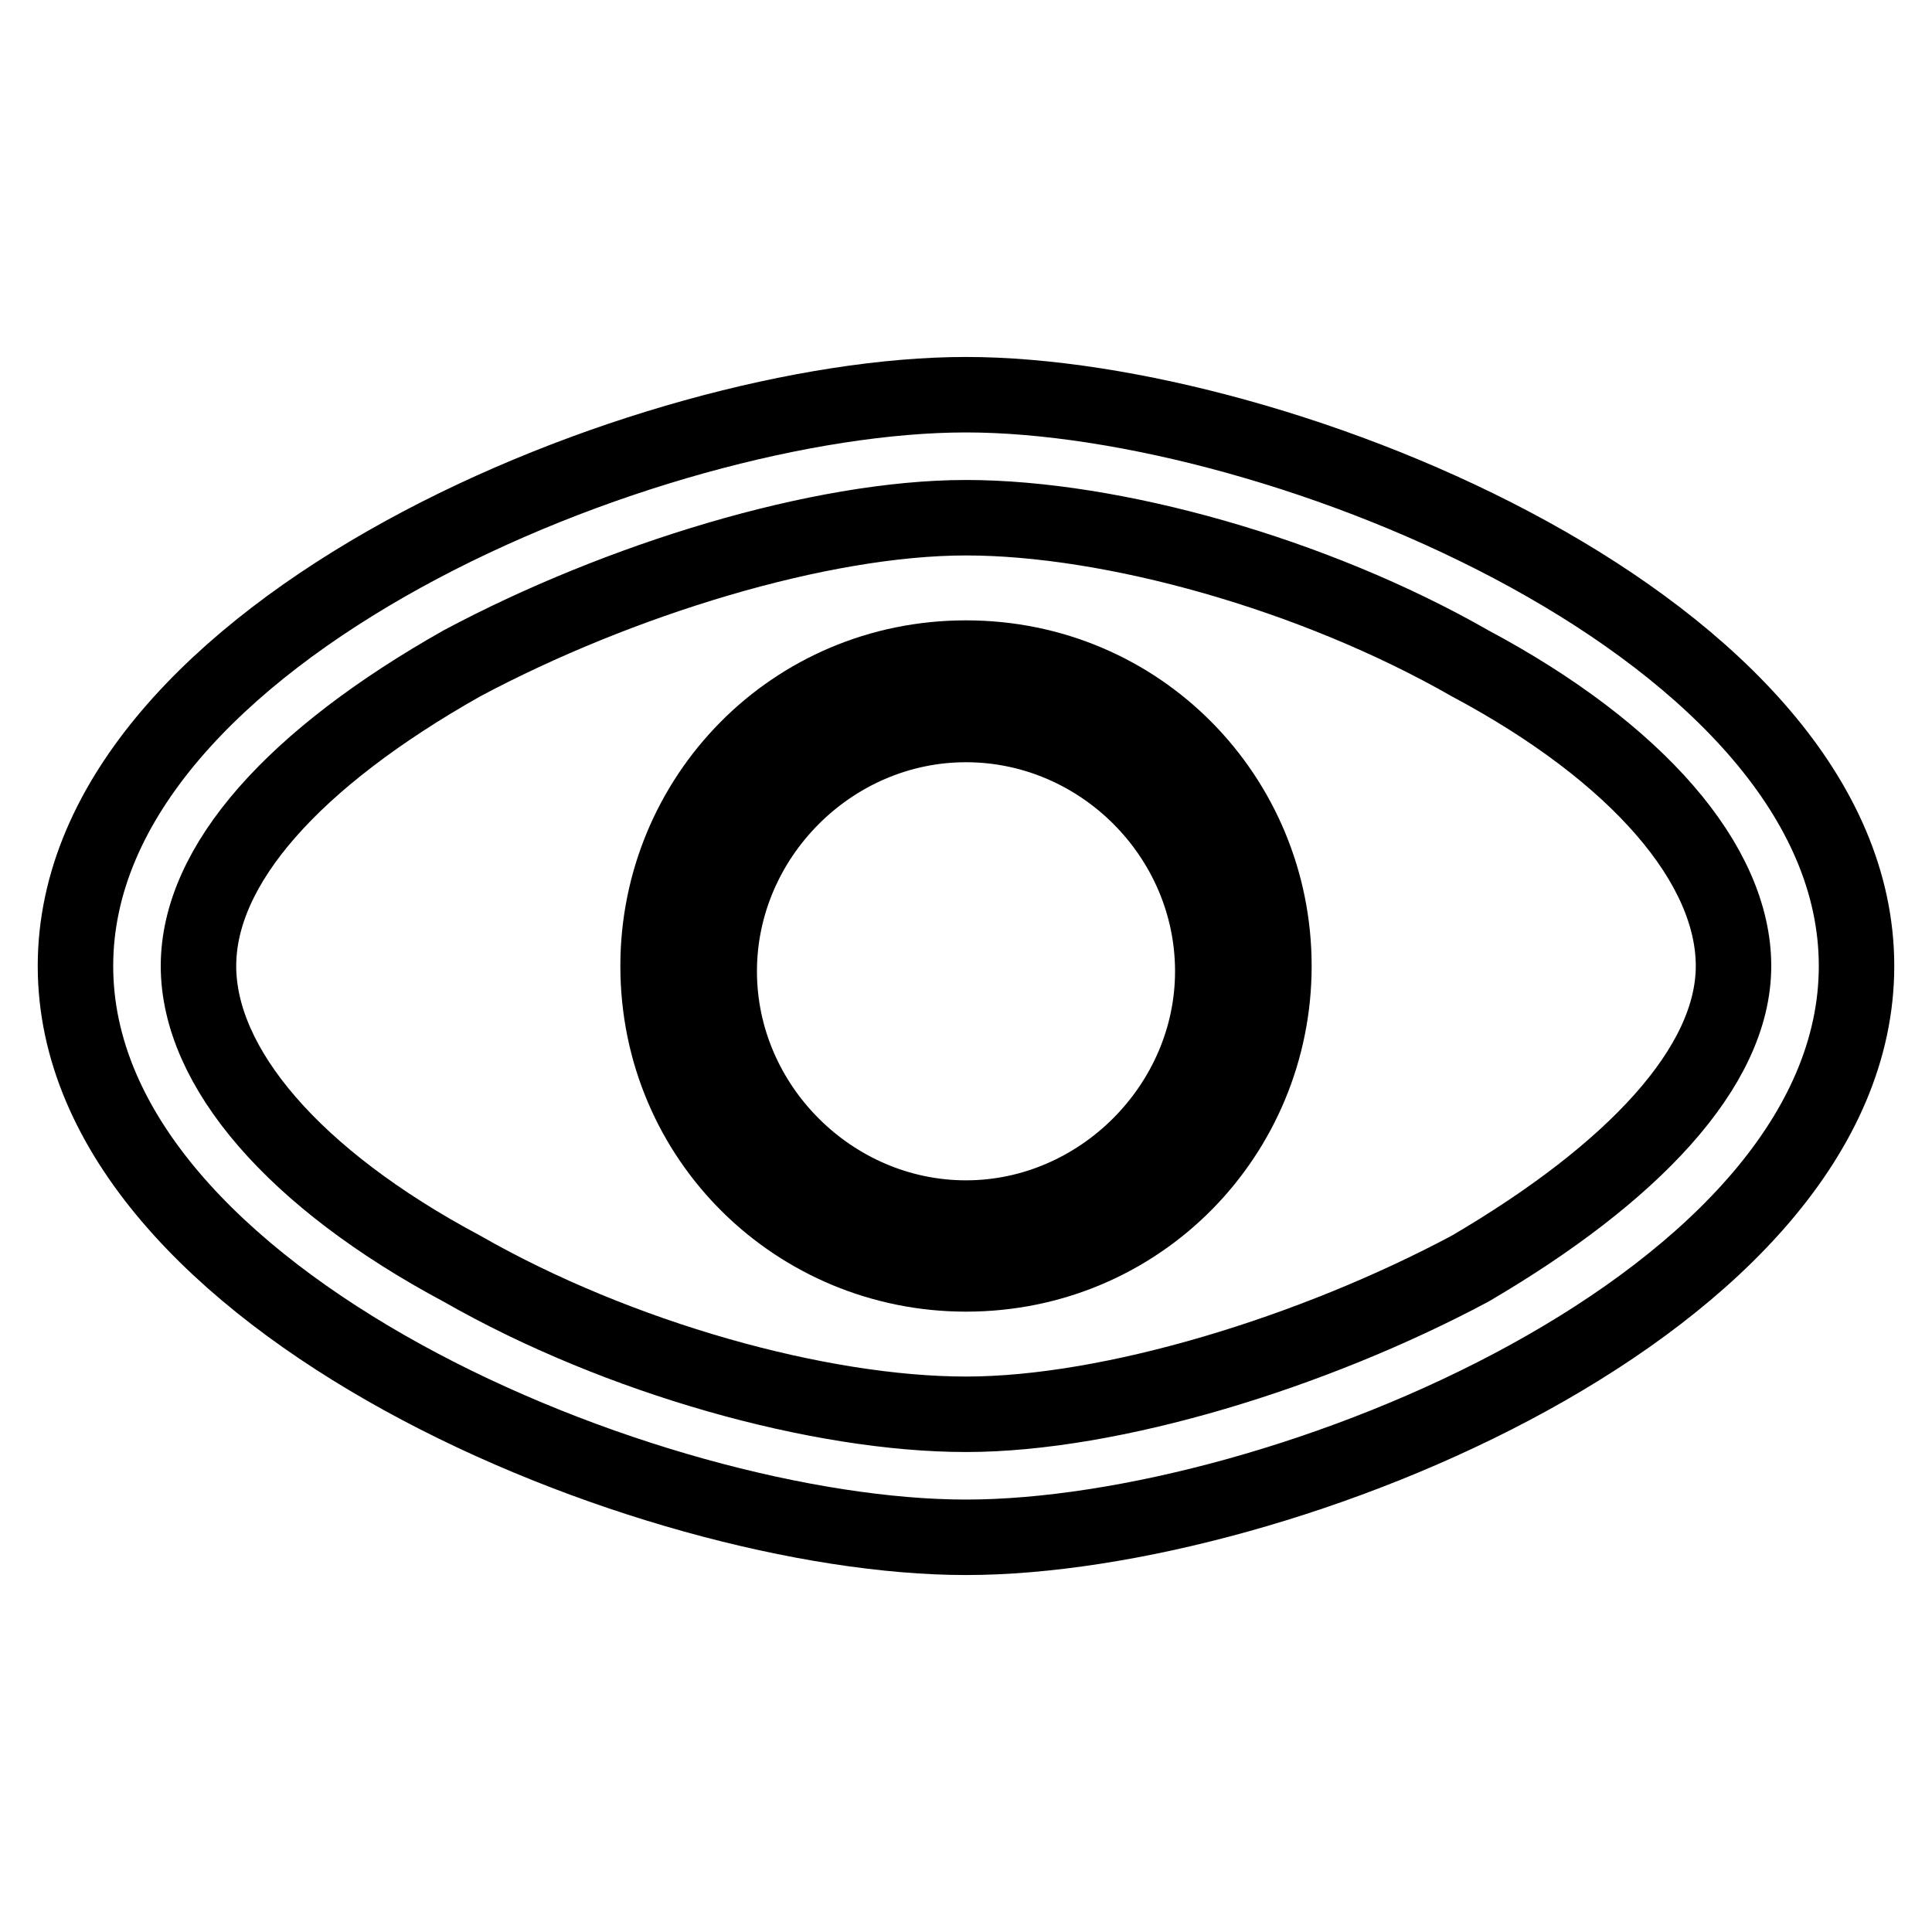
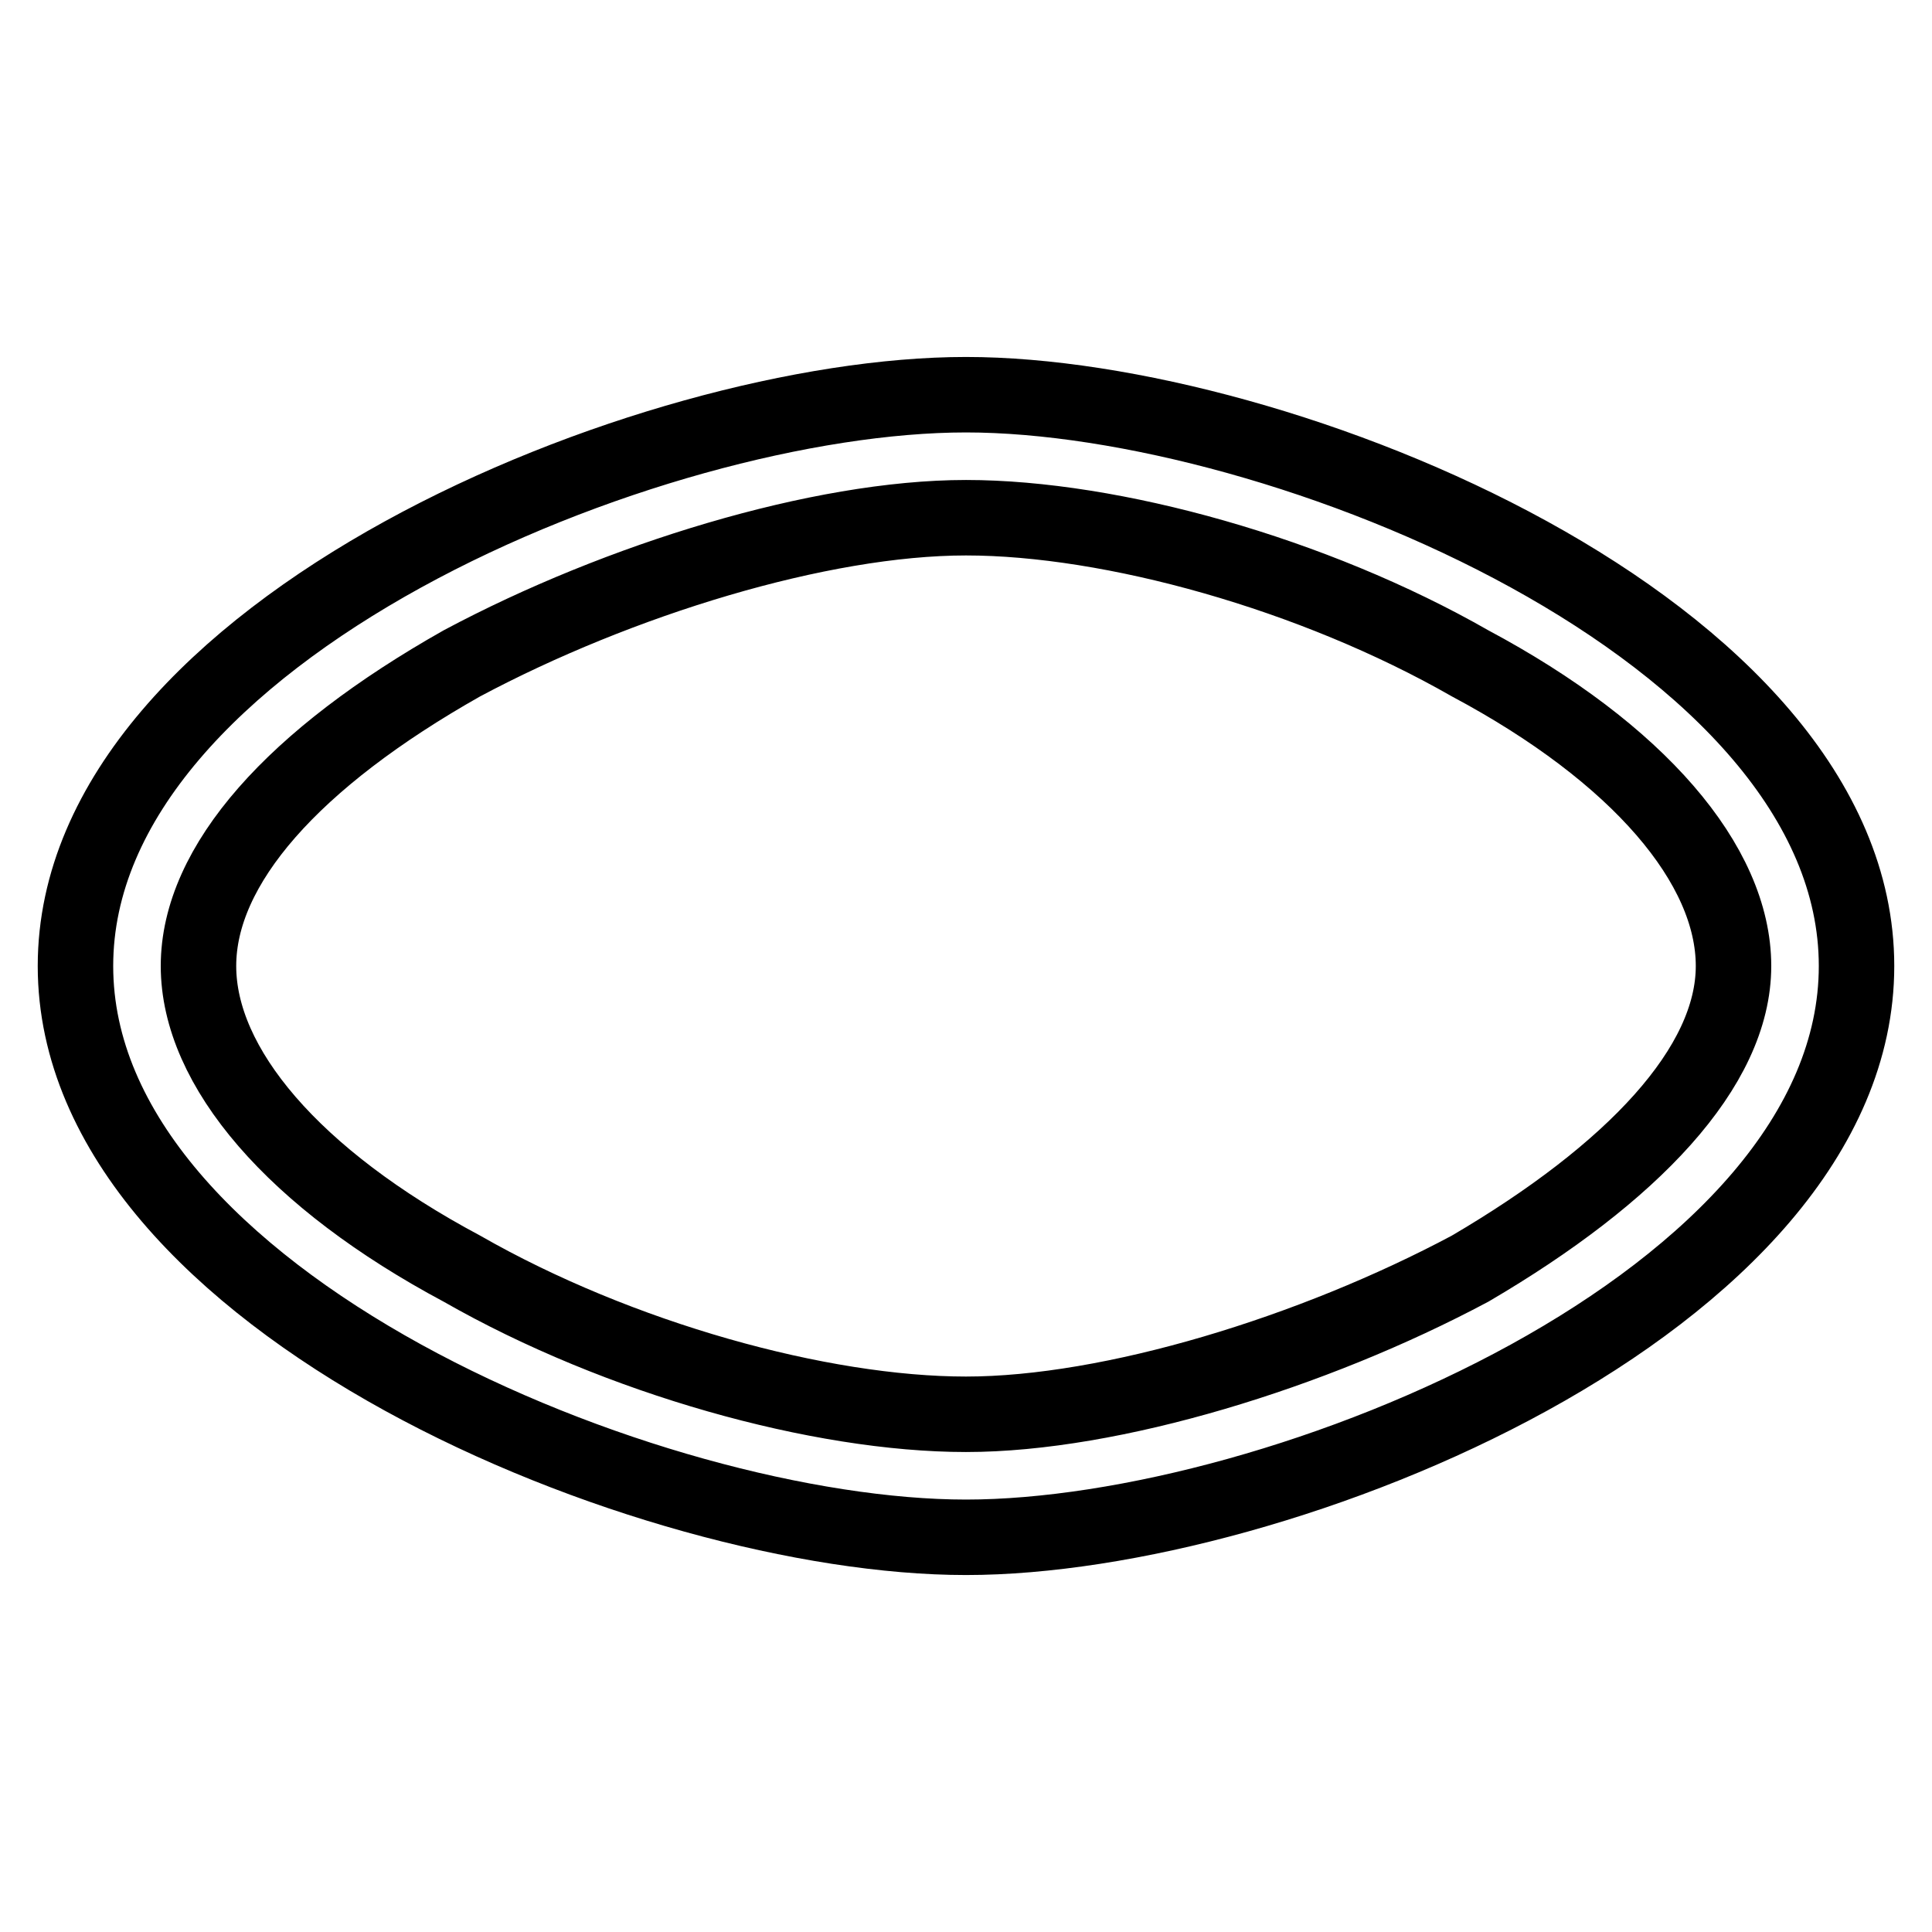
<svg xmlns="http://www.w3.org/2000/svg" version="1.1" x="0px" y="0px" viewBox="0 0 256 256" enable-background="new 0 0 256 256" xml:space="preserve">
  <g>
    <g>
      <path stroke-width="10" fill-opacity="0" stroke="#000000" d="M128,52.3C86.4,52.3,10,83.5,10,128s76.4,75.7,118,75.7c41.6,0,118-31.2,118-75.7S169.6,52.3,128,52.3z M194.8,168.1c-20.8,11.1-47.5,19.3-66.8,19.3c-19.3,0-46-7.4-66.8-19.3c-22.3-11.9-34.9-26.7-34.9-40.1c0-13.4,12.6-27.5,34.9-40.1C82,76.8,108.7,68.6,128,68.6c19.3,0,46,7.4,66.8,19.3c22.3,11.9,34.9,26.7,34.9,40.1C229.7,141.4,216.3,155.5,194.8,168.1z" />
-       <path stroke-width="10" fill-opacity="0" stroke="#000000" d="M128,87.2c-23,0-40.8,18.5-40.8,40.8c0,23,18.5,40.8,40.8,40.8c23,0,40.8-18.5,40.8-40.8C168.8,105.7,151,87.2,128,87.2z M128,161.4c-17.8,0-32.7-14.8-32.7-32.7c0-17.8,14.8-32.7,32.7-32.7s32.7,14.8,32.7,32.7C160.7,146.5,145.8,161.4,128,161.4z" />
      <path stroke-width="10" fill-opacity="0" stroke="#000000" d="M206.7,61.9" />
    </g>
  </g>
</svg>